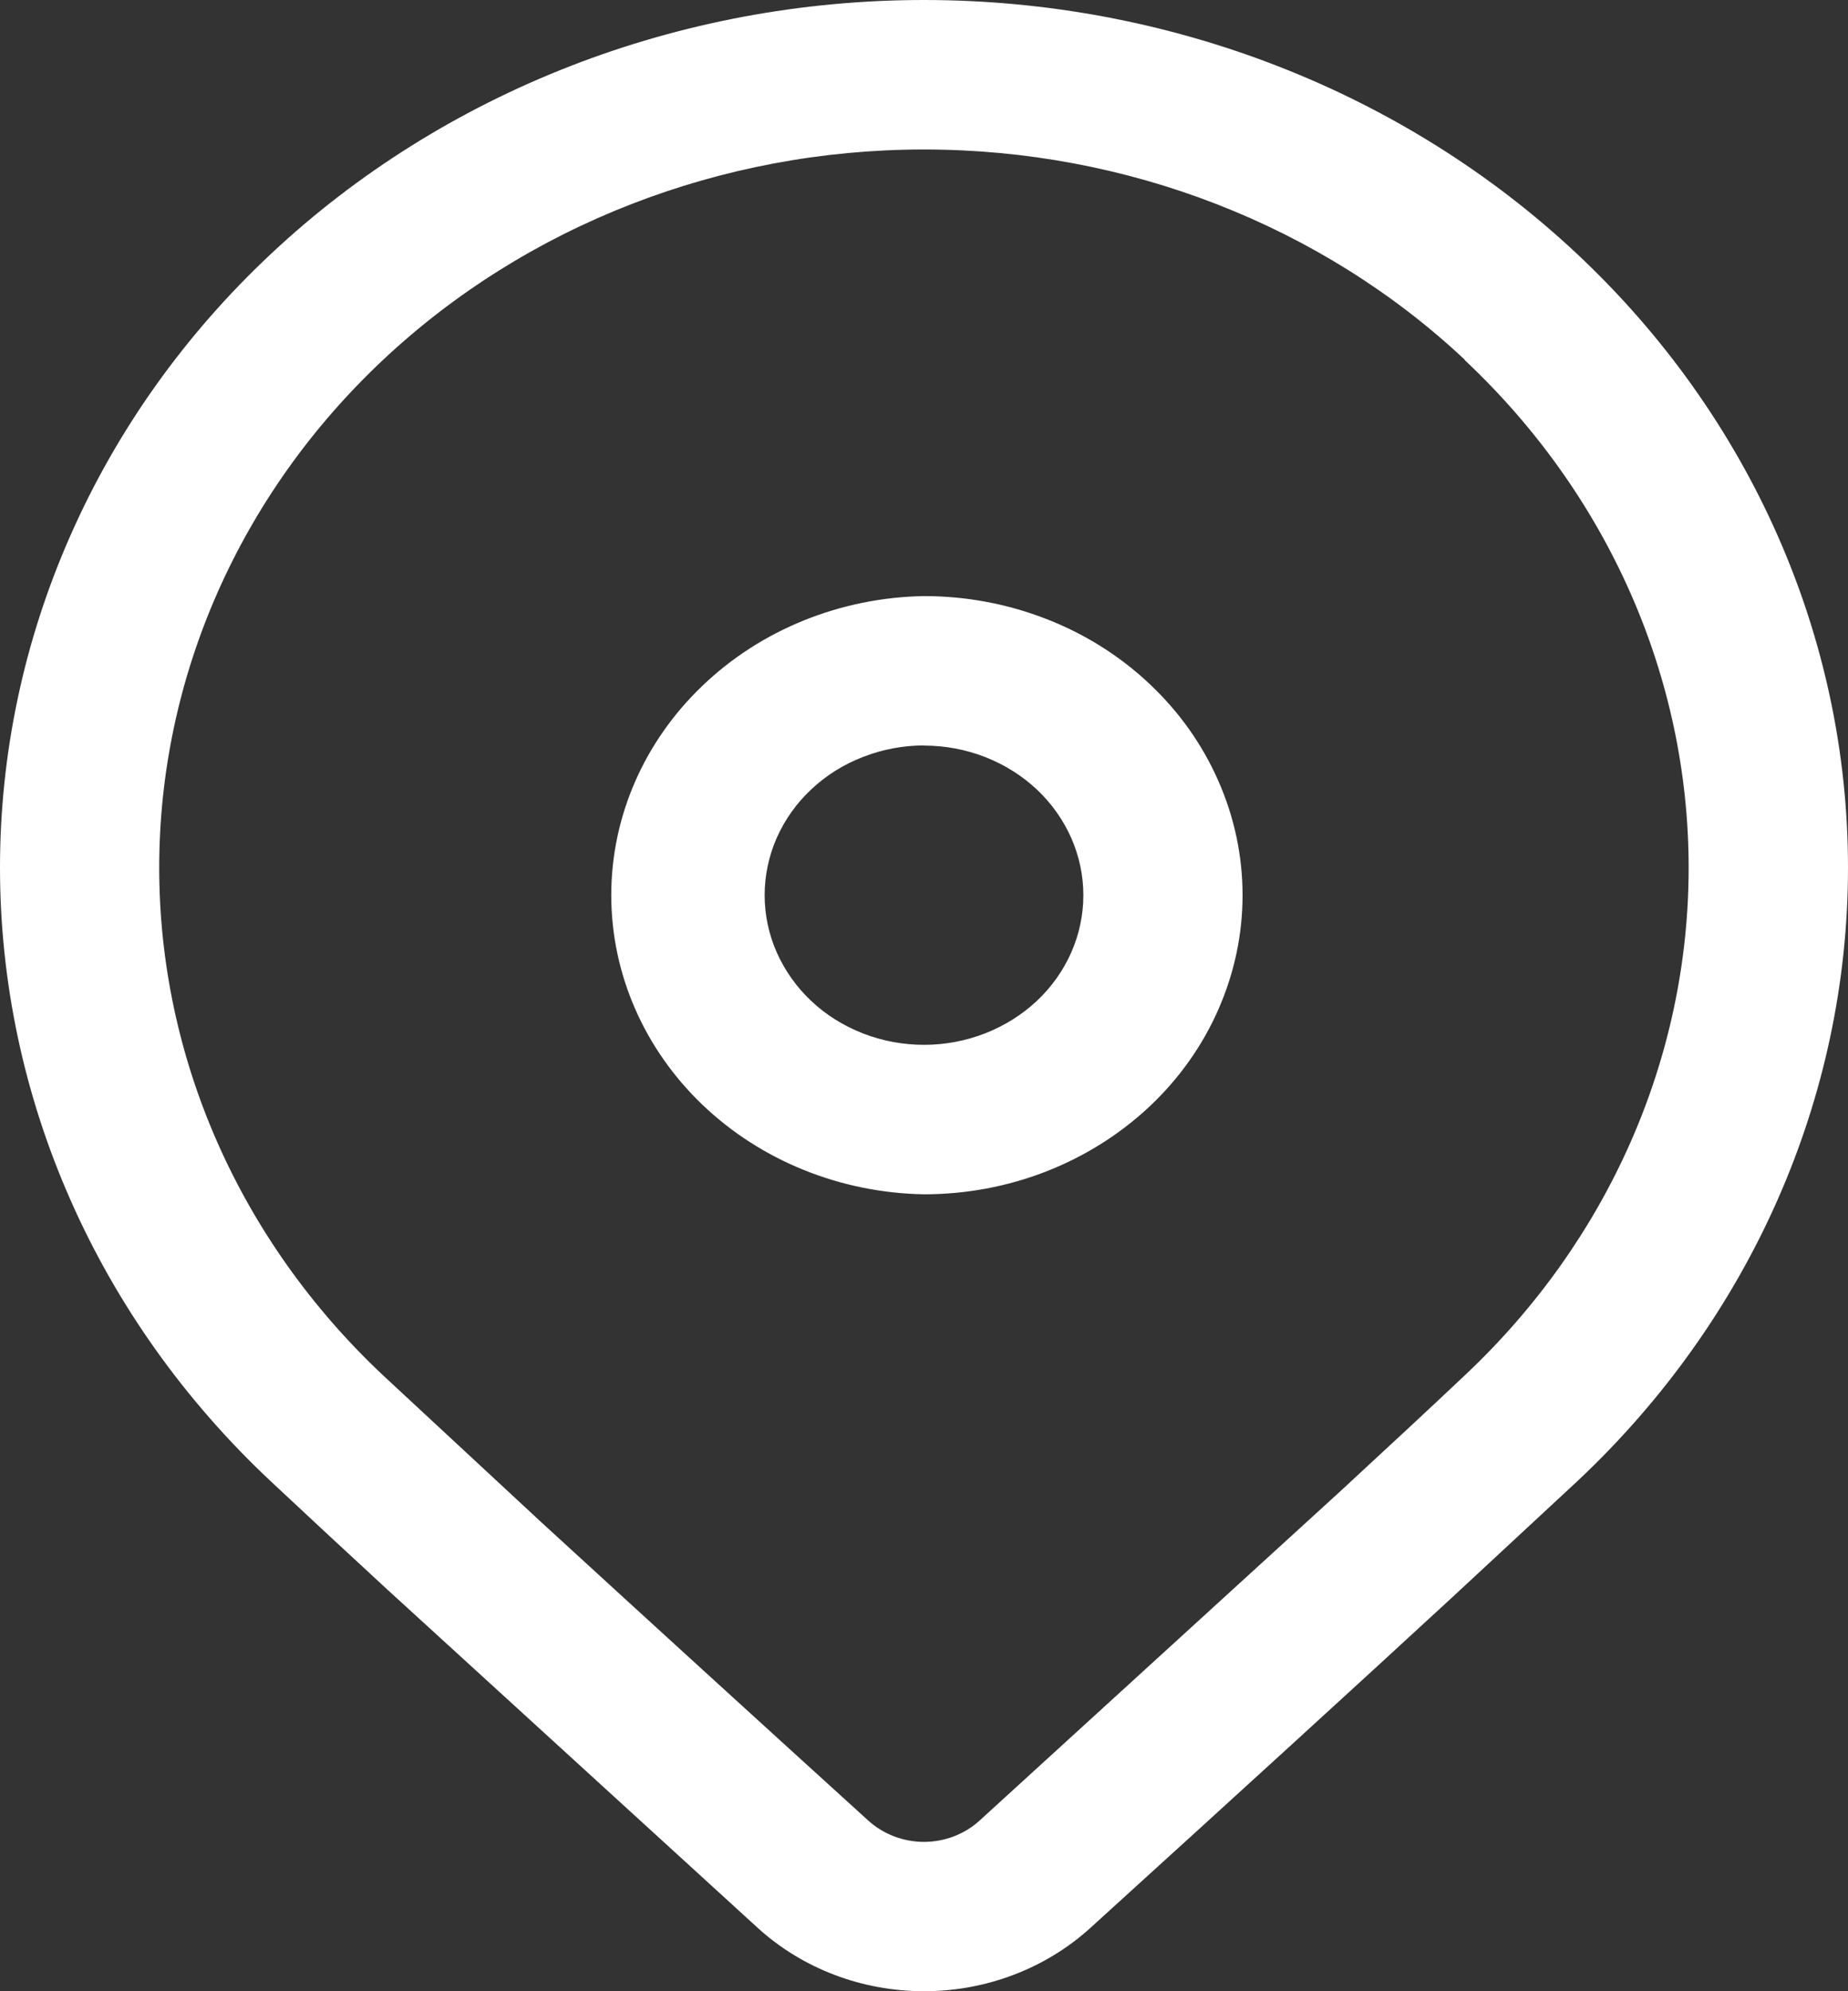
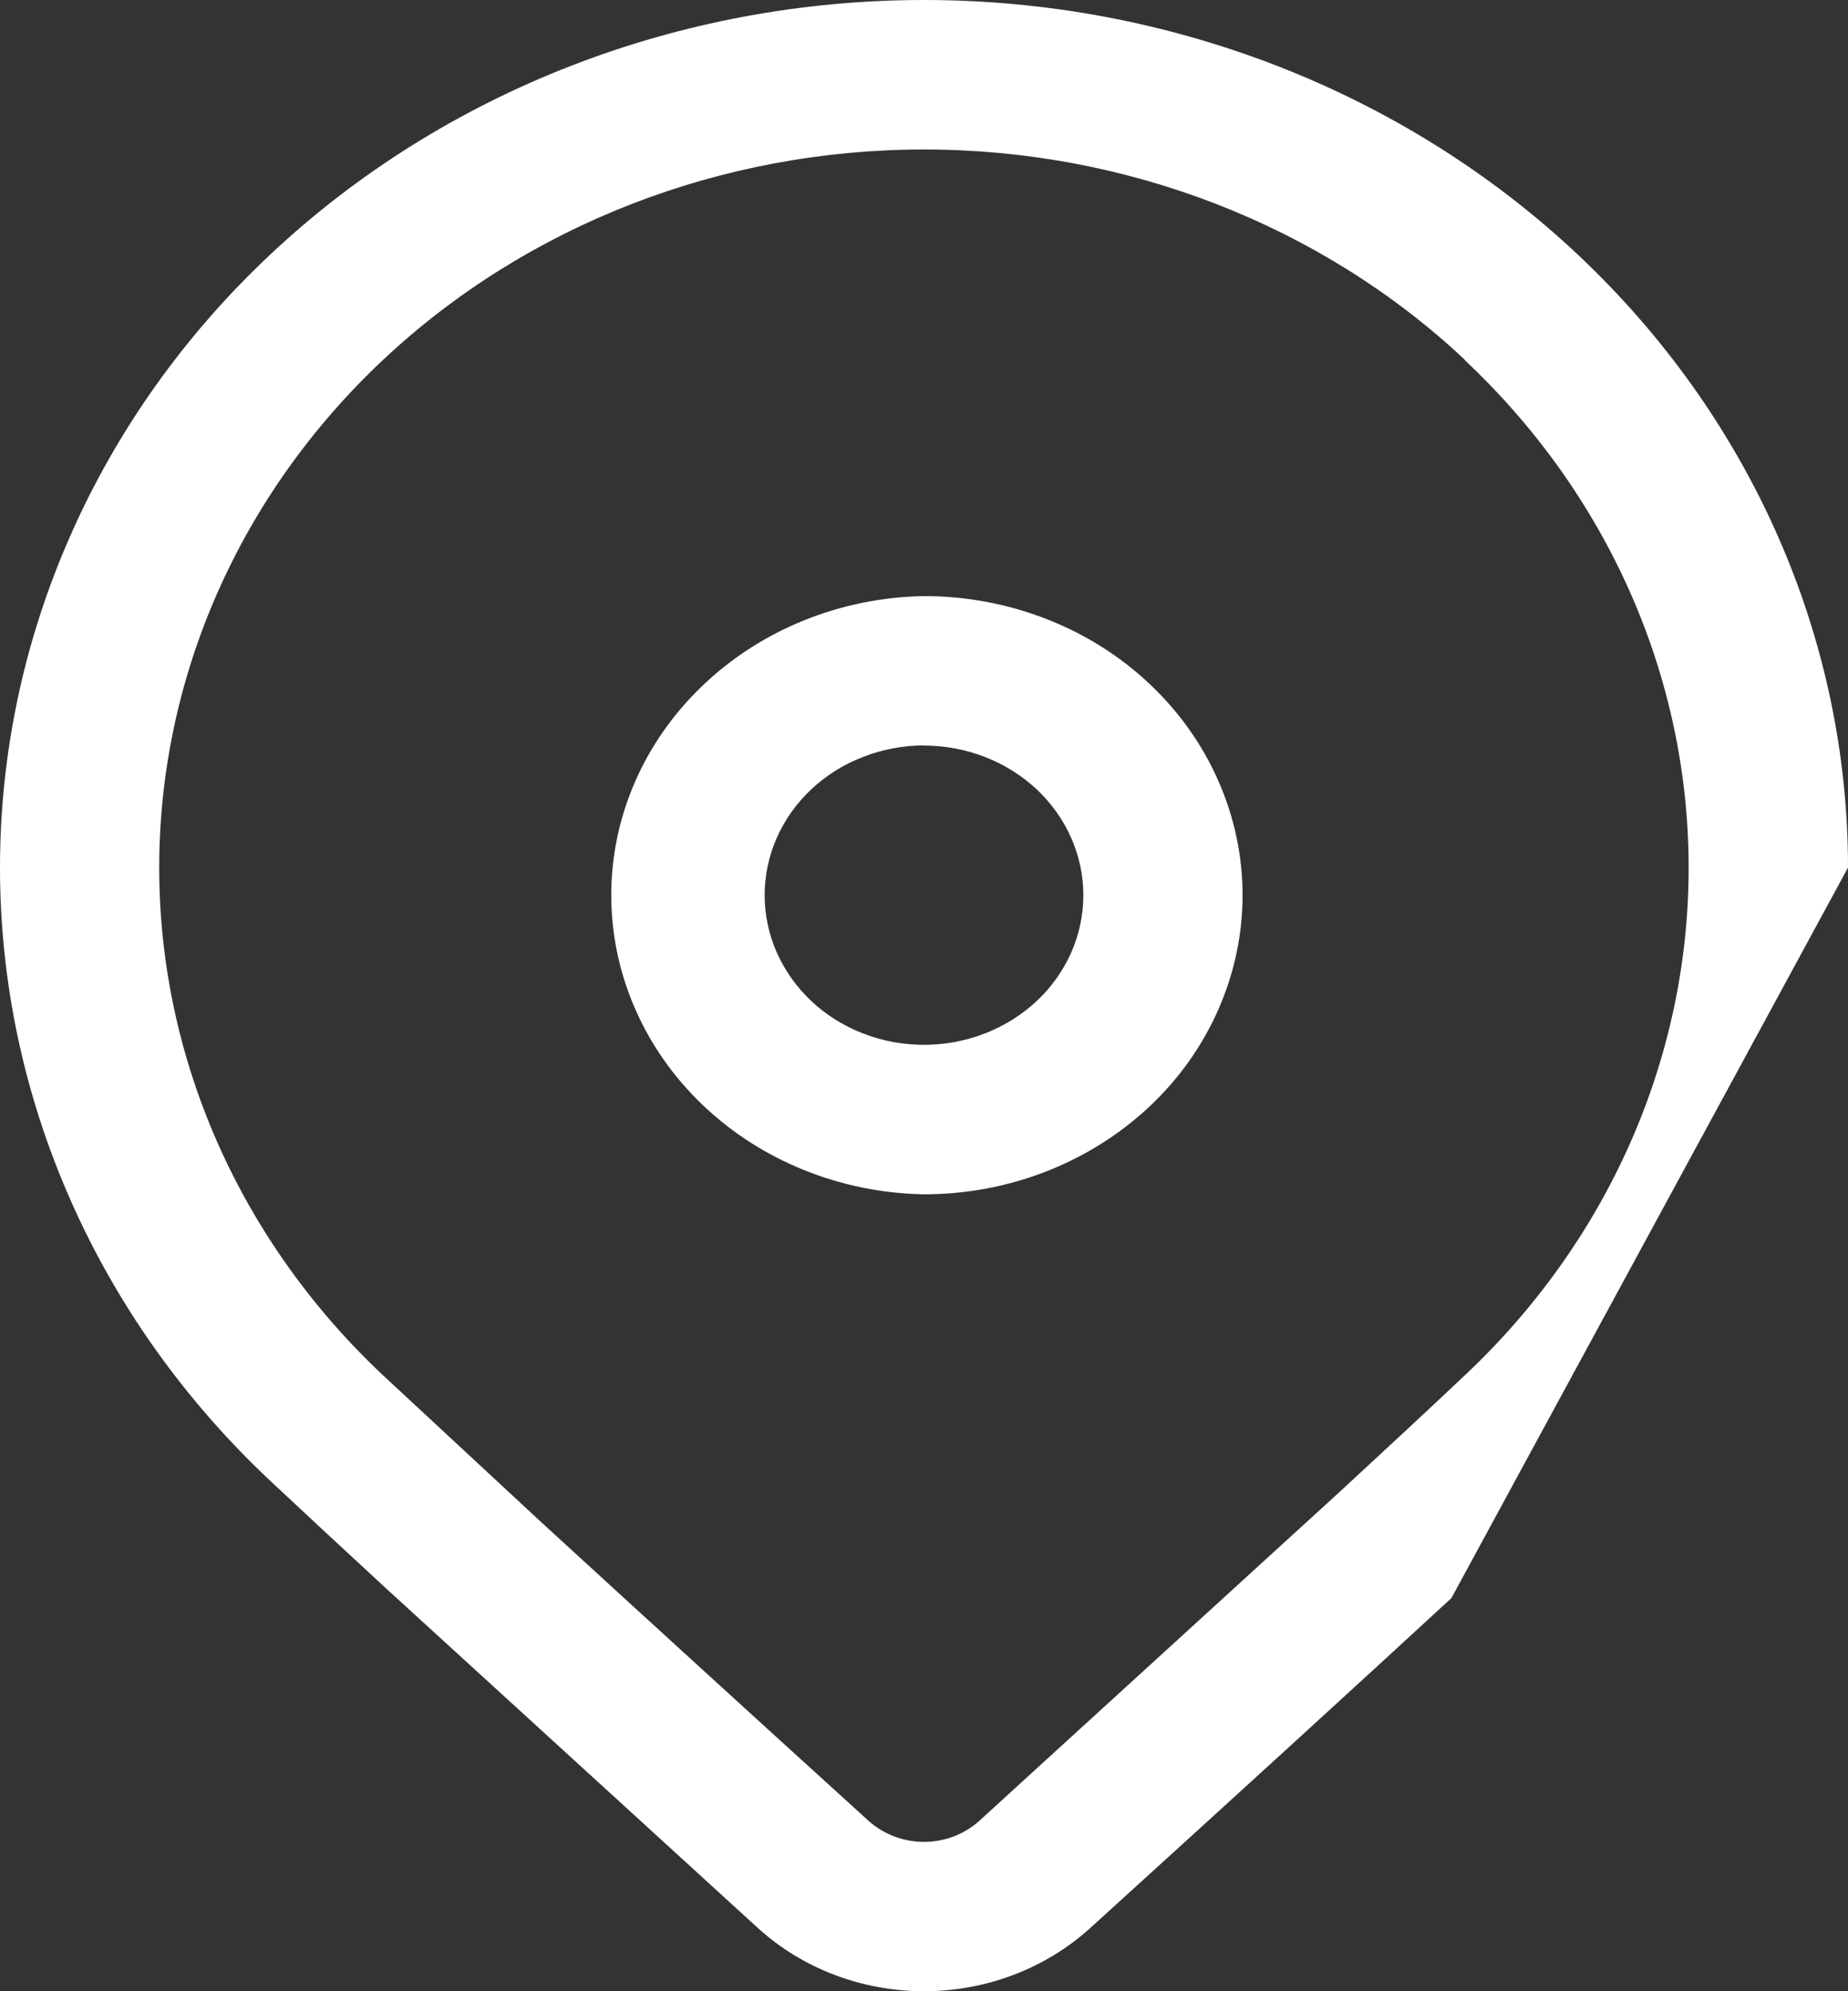
<svg xmlns="http://www.w3.org/2000/svg" width="13" height="14" viewBox="0 0 13 14" fill="none">
  <rect x="0" y="0" width="13" height="14" fill="#333333" stroke="none" />
-   <path d="M1.904 1.787C3.123 0.643 4.776 0 6.5 0C8.224 0 9.877 0.643 11.096 1.787C12.315 2.931 13 4.482 13 6.1C13 7.718 12.315 9.27 11.096 10.414L10.21 11.236C9.557 11.838 8.71 12.611 7.668 13.557C7.354 13.841 6.936 14 6.5 14C6.064 14 5.646 13.841 5.333 13.557L2.727 11.178C2.399 10.876 2.125 10.621 1.904 10.414C1.3 9.848 0.821 9.175 0.495 8.435C0.168 7.695 0 6.901 0 6.1C0 5.299 0.168 4.506 0.495 3.766C0.821 3.026 1.3 2.353 1.904 1.787ZM10.304 2.529C9.295 1.583 7.926 1.051 6.5 1.051C5.073 1.051 3.704 1.583 2.695 2.53C1.686 3.477 1.12 4.762 1.12 6.101C1.12 7.44 1.687 8.724 2.696 9.671L3.805 10.7C4.571 11.402 5.34 12.103 6.11 12.802C6.215 12.896 6.354 12.95 6.5 12.95C6.645 12.95 6.785 12.896 6.889 12.802L9.423 10.49C9.773 10.167 10.067 9.894 10.303 9.671C11.312 8.724 11.879 7.44 11.879 6.101C11.879 4.762 11.312 3.478 10.303 2.531L10.304 2.529ZM6.5 4.191C6.794 4.191 7.086 4.245 7.358 4.351C7.63 4.456 7.877 4.611 8.085 4.807C8.293 5.002 8.458 5.234 8.57 5.489C8.683 5.744 8.741 6.018 8.741 6.294C8.741 6.57 8.683 6.843 8.57 7.099C8.458 7.354 8.293 7.586 8.085 7.781C7.877 7.976 7.63 8.131 7.358 8.237C7.086 8.343 6.794 8.397 6.5 8.397C5.913 8.387 5.353 8.161 4.942 7.768C4.53 7.374 4.3 6.845 4.3 6.294C4.3 5.743 4.53 5.214 4.942 4.821C5.353 4.427 5.913 4.201 6.5 4.191V4.191ZM6.5 5.241C6.353 5.241 6.207 5.269 6.071 5.322C5.935 5.374 5.811 5.452 5.707 5.55C5.603 5.647 5.521 5.763 5.464 5.891C5.408 6.019 5.379 6.156 5.379 6.294C5.379 6.432 5.408 6.569 5.464 6.696C5.521 6.824 5.603 6.94 5.707 7.038C5.811 7.136 5.935 7.213 6.071 7.266C6.207 7.319 6.353 7.346 6.5 7.346C6.797 7.346 7.082 7.235 7.293 7.038C7.503 6.841 7.621 6.573 7.621 6.294C7.621 6.015 7.503 5.748 7.293 5.55C7.082 5.353 6.797 5.242 6.5 5.242V5.241Z" fill="#fff" />
+   <path d="M1.904 1.787C3.123 0.643 4.776 0 6.5 0C8.224 0 9.877 0.643 11.096 1.787C12.315 2.931 13 4.482 13 6.1L10.21 11.236C9.557 11.838 8.71 12.611 7.668 13.557C7.354 13.841 6.936 14 6.5 14C6.064 14 5.646 13.841 5.333 13.557L2.727 11.178C2.399 10.876 2.125 10.621 1.904 10.414C1.3 9.848 0.821 9.175 0.495 8.435C0.168 7.695 0 6.901 0 6.1C0 5.299 0.168 4.506 0.495 3.766C0.821 3.026 1.3 2.353 1.904 1.787ZM10.304 2.529C9.295 1.583 7.926 1.051 6.5 1.051C5.073 1.051 3.704 1.583 2.695 2.53C1.686 3.477 1.12 4.762 1.12 6.101C1.12 7.44 1.687 8.724 2.696 9.671L3.805 10.7C4.571 11.402 5.34 12.103 6.11 12.802C6.215 12.896 6.354 12.95 6.5 12.95C6.645 12.95 6.785 12.896 6.889 12.802L9.423 10.49C9.773 10.167 10.067 9.894 10.303 9.671C11.312 8.724 11.879 7.44 11.879 6.101C11.879 4.762 11.312 3.478 10.303 2.531L10.304 2.529ZM6.5 4.191C6.794 4.191 7.086 4.245 7.358 4.351C7.63 4.456 7.877 4.611 8.085 4.807C8.293 5.002 8.458 5.234 8.57 5.489C8.683 5.744 8.741 6.018 8.741 6.294C8.741 6.57 8.683 6.843 8.57 7.099C8.458 7.354 8.293 7.586 8.085 7.781C7.877 7.976 7.63 8.131 7.358 8.237C7.086 8.343 6.794 8.397 6.5 8.397C5.913 8.387 5.353 8.161 4.942 7.768C4.53 7.374 4.3 6.845 4.3 6.294C4.3 5.743 4.53 5.214 4.942 4.821C5.353 4.427 5.913 4.201 6.5 4.191V4.191ZM6.5 5.241C6.353 5.241 6.207 5.269 6.071 5.322C5.935 5.374 5.811 5.452 5.707 5.55C5.603 5.647 5.521 5.763 5.464 5.891C5.408 6.019 5.379 6.156 5.379 6.294C5.379 6.432 5.408 6.569 5.464 6.696C5.521 6.824 5.603 6.94 5.707 7.038C5.811 7.136 5.935 7.213 6.071 7.266C6.207 7.319 6.353 7.346 6.5 7.346C6.797 7.346 7.082 7.235 7.293 7.038C7.503 6.841 7.621 6.573 7.621 6.294C7.621 6.015 7.503 5.748 7.293 5.55C7.082 5.353 6.797 5.242 6.5 5.242V5.241Z" fill="#fff" />
</svg>